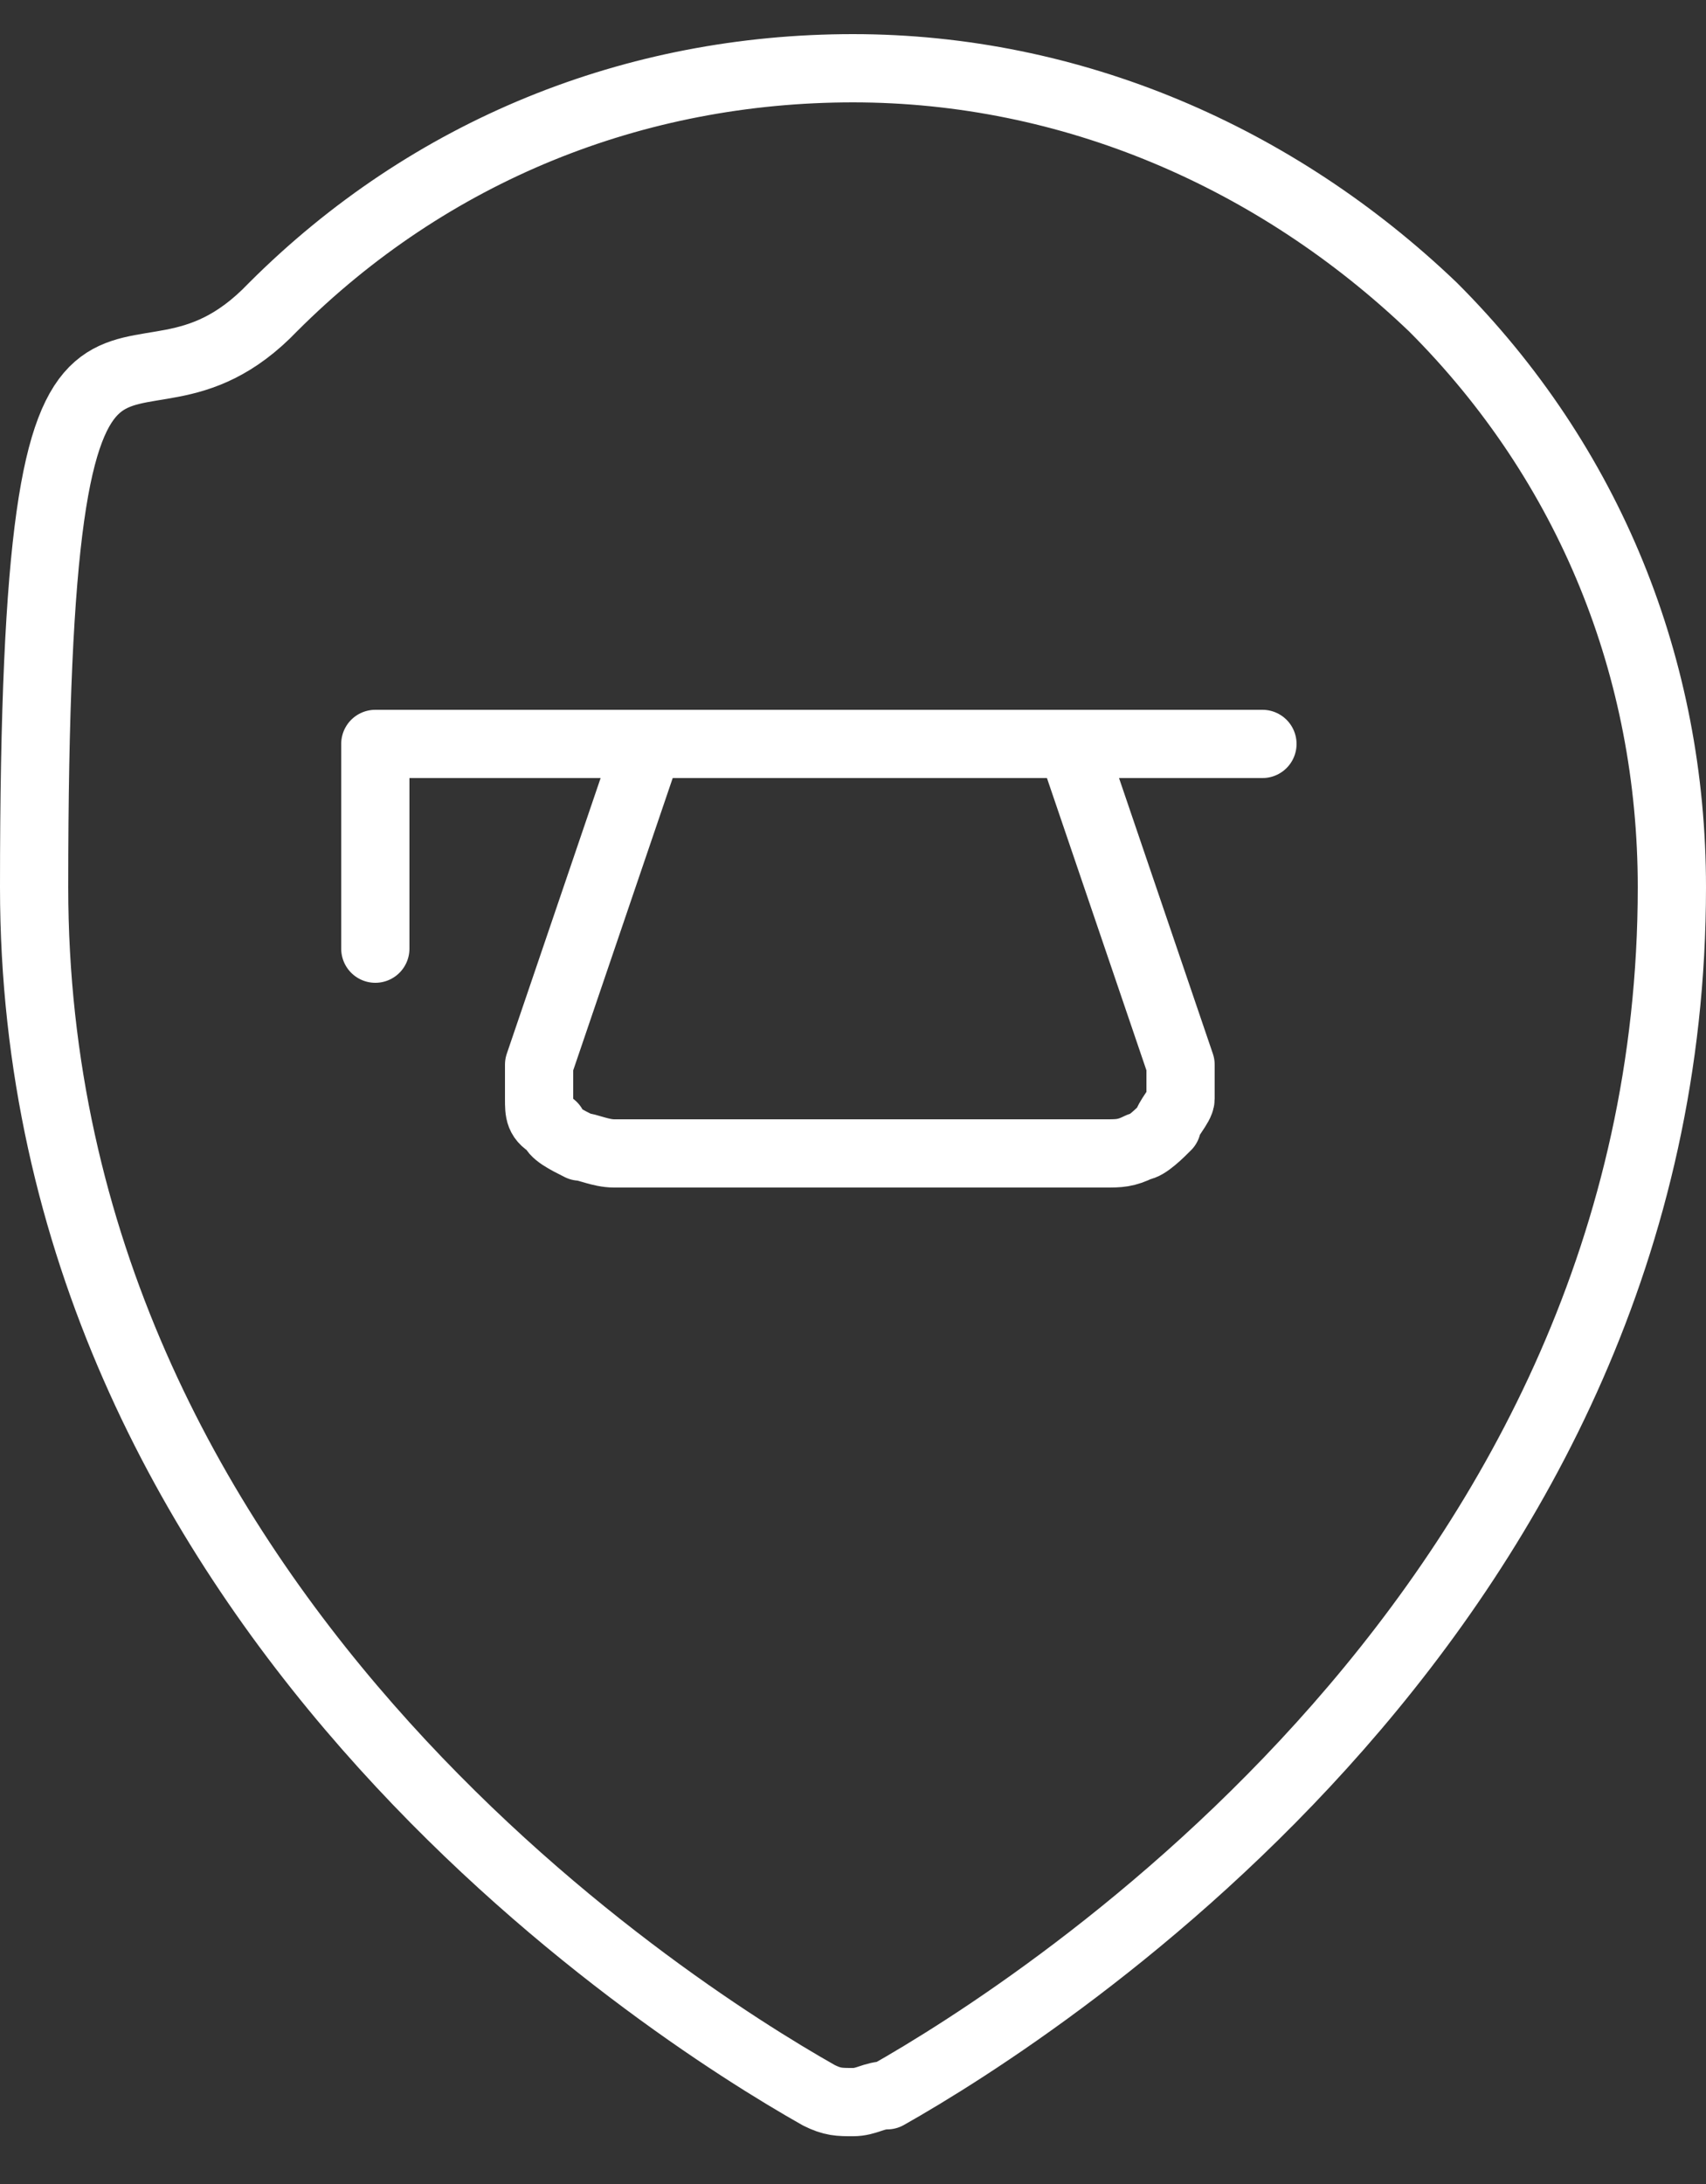
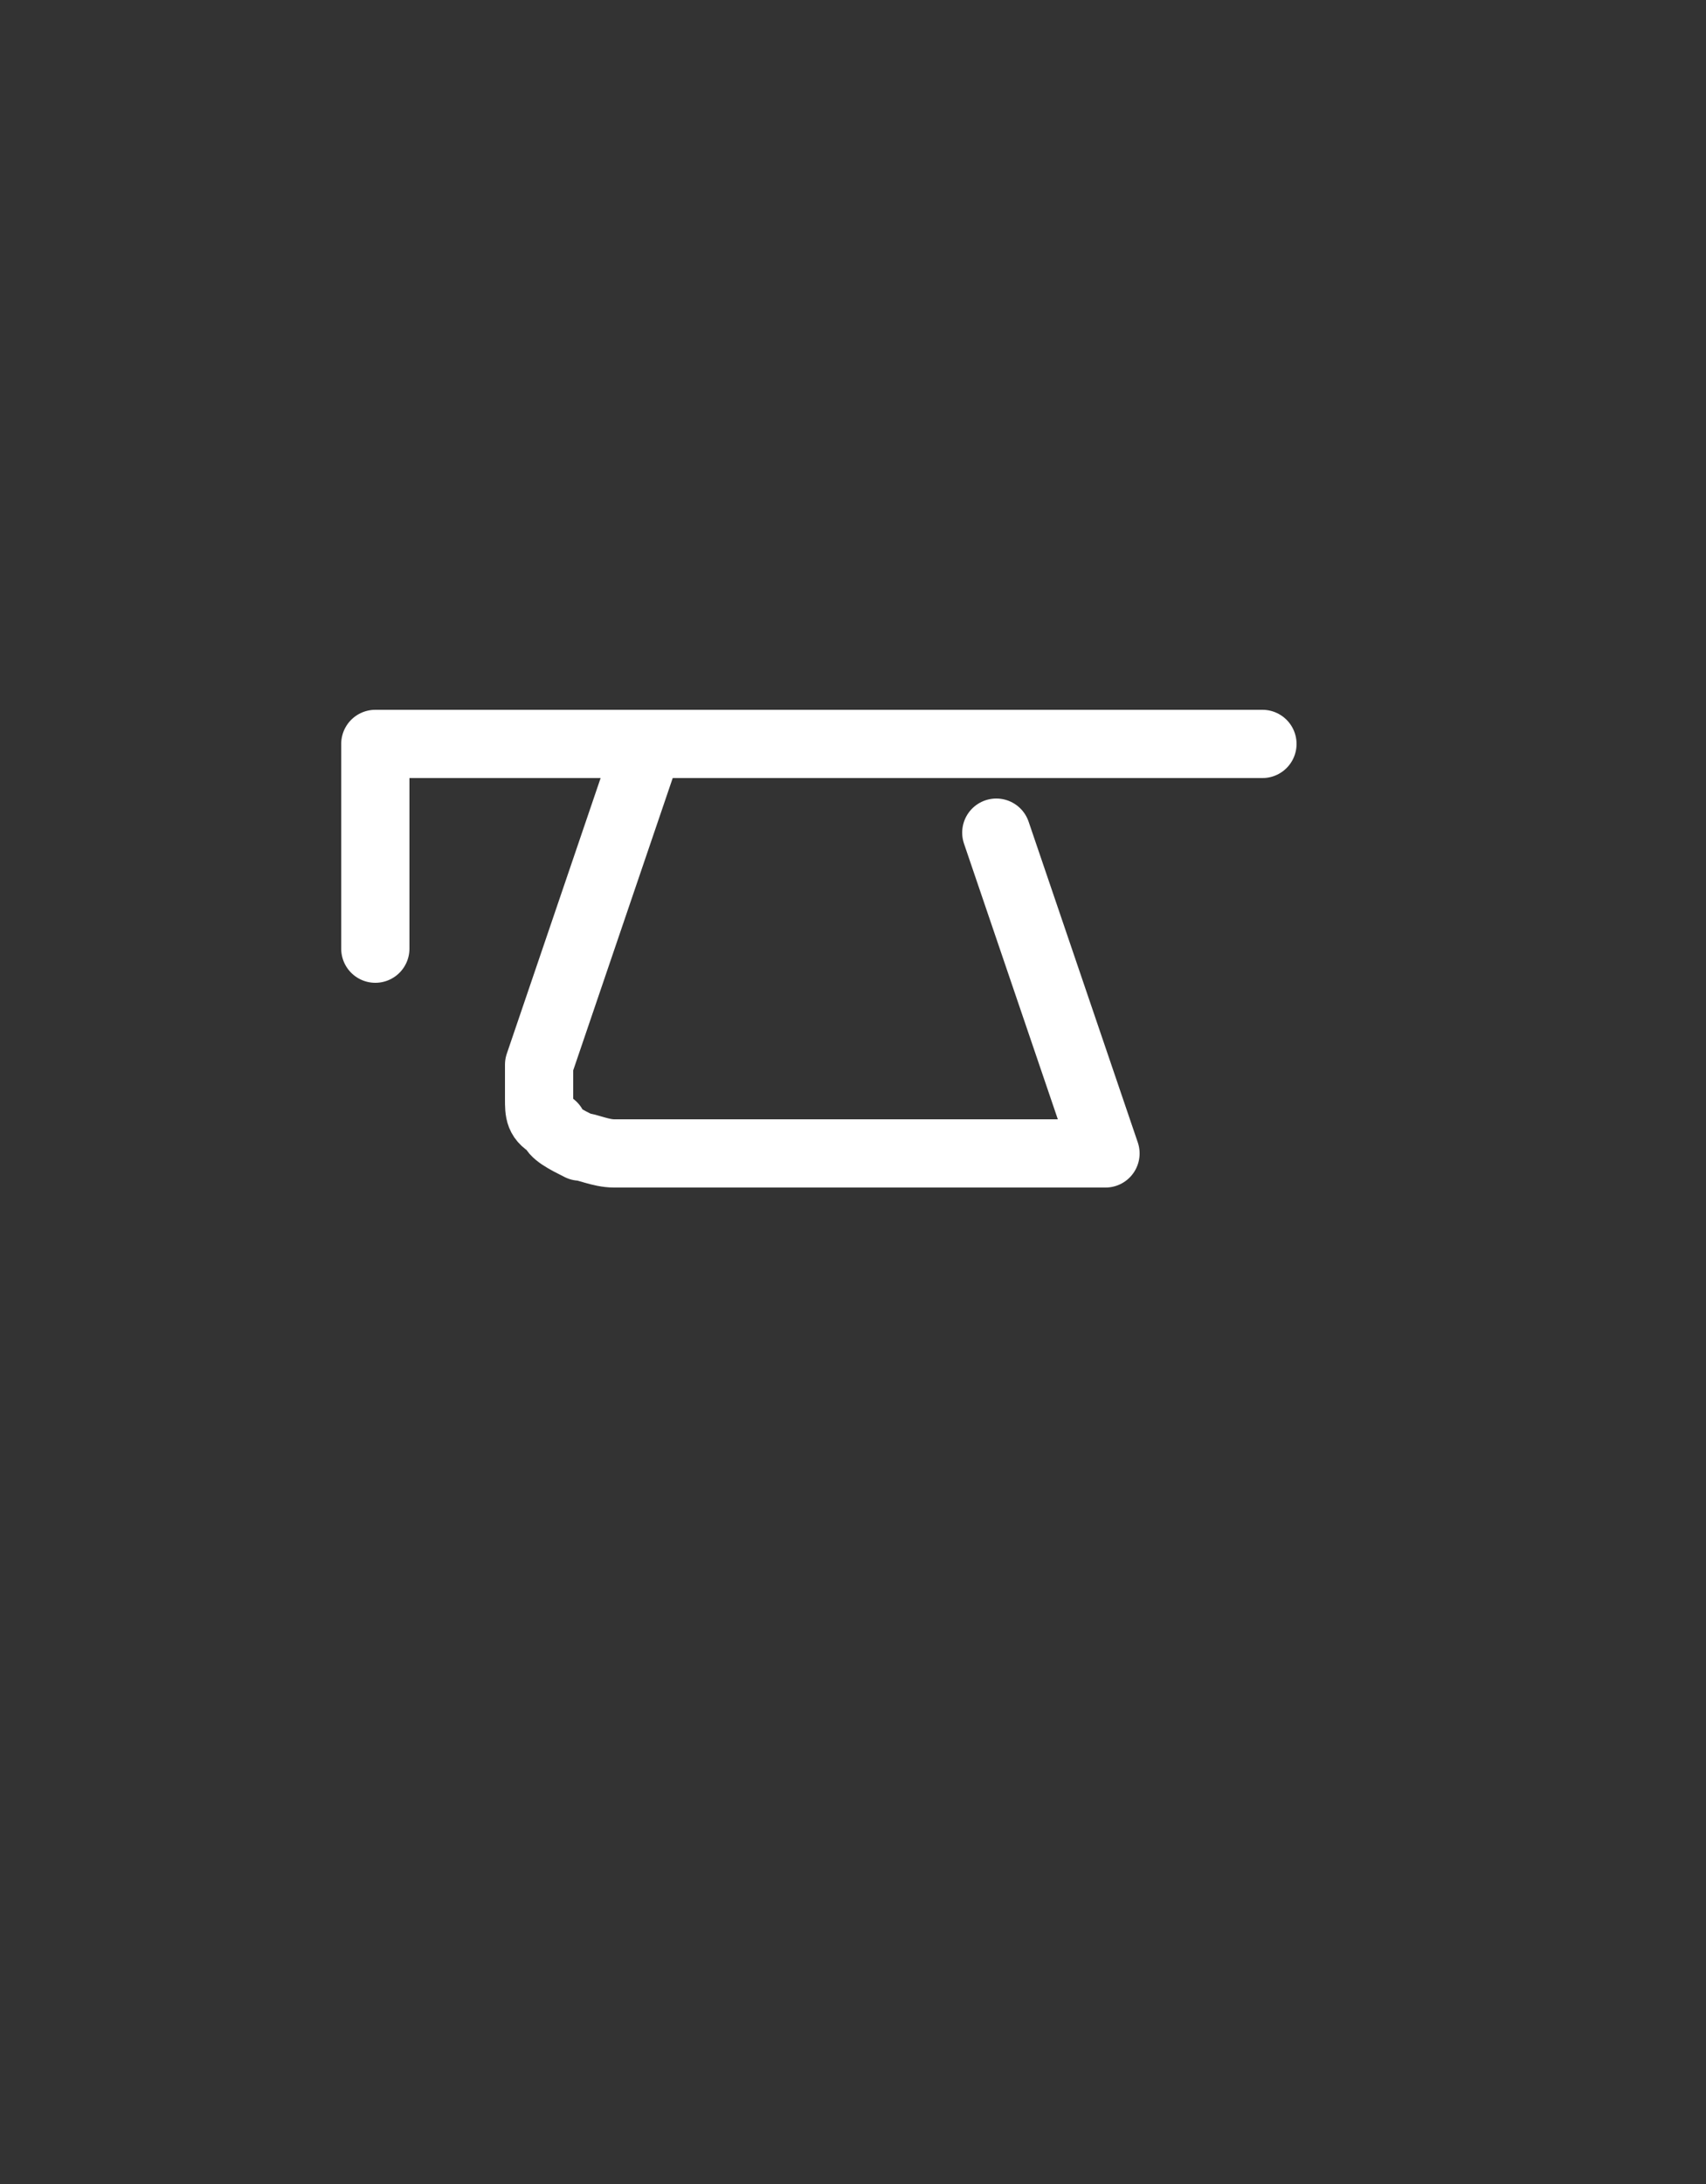
<svg xmlns="http://www.w3.org/2000/svg" id="Laag_1" data-name="Laag 1" version="1.1" viewBox="0 0 25 32">
  <rect x="0" y="0" width="25" height="32" fill="#333333" stroke="none" />
  <defs>
    <style>
      .cls-1 {
        fill: none;
        stroke: #fff;
        stroke-linecap: round;
        stroke-linejoin: round;
      }
    </style>
  </defs>
-   <path class="cls-1" d="M12.5,1c3.2,0,6.2,1.3,8.5,3.5,2.3,2.3,3.5,5.3,3.5,8.5,0,10.5-9.2,16.4-11.5,17.7-.2,0-.3.1-.5.1s-.3,0-.5-.1C9.7,29.4.5,23.5.5,13s1.3-6.2,3.5-8.5c2.3-2.3,5.3-3.5,8.5-3.5h0Z" />
  <path class="cls-1" d="M18.5,10.9H5.5v3" />
-   <path class="cls-1" d="M9.5,10.9l-1.6,4.7c0,.2,0,.3,0,.5,0,.2,0,.3.2.4,0,.1.2.2.4.3.1,0,.3.1.5.1h7.2c.2,0,.3,0,.5-.1.1,0,.3-.2.4-.3,0-.1.2-.3.2-.4,0-.2,0-.3,0-.5l-1.6-4.7" />
+   <path class="cls-1" d="M9.5,10.9l-1.6,4.7c0,.2,0,.3,0,.5,0,.2,0,.3.2.4,0,.1.2.2.4.3.1,0,.3.1.5.1h7.2l-1.6-4.7" />
</svg>